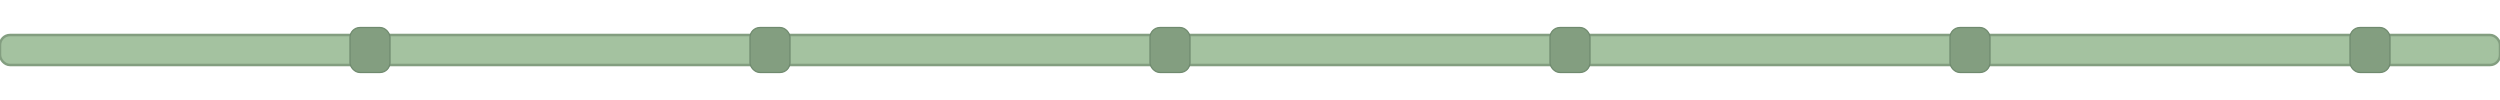
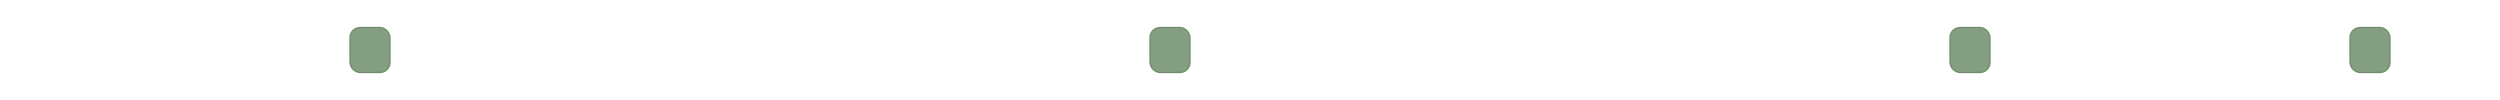
<svg xmlns="http://www.w3.org/2000/svg" viewBox="0 0 500 20" width="100%" height="20">
  <style>
    .bamboo-stalk {
      fill: #A4C2A0; /* Light greenish-brown for bamboo */
      stroke: #839E80; /* Slightly darker stroke for definition */
      stroke-width: 0.5;
    }
    .bamboo-node {
      fill: #839E80; /* Darker color for nodes */
      stroke: #6F8A6E;
      stroke-width: 0.25;
    }
  </style>
-   <rect class="bamboo-stalk" x="0" y="7" width="500" height="6" rx="2" ry="2" />
  <rect class="bamboo-node" x="70" y="5.5" width="8" height="9" rx="2" ry="2" />
-   <rect class="bamboo-node" x="150" y="5.5" width="8" height="9" rx="2" ry="2" />
  <rect class="bamboo-node" x="230" y="5.5" width="8" height="9" rx="2" ry="2" />
-   <rect class="bamboo-node" x="310" y="5.5" width="8" height="9" rx="2" ry="2" />
  <rect class="bamboo-node" x="390" y="5.5" width="8" height="9" rx="2" ry="2" />
  <rect class="bamboo-node" x="470" y="5.5" width="8" height="9" rx="2" ry="2" />
</svg>